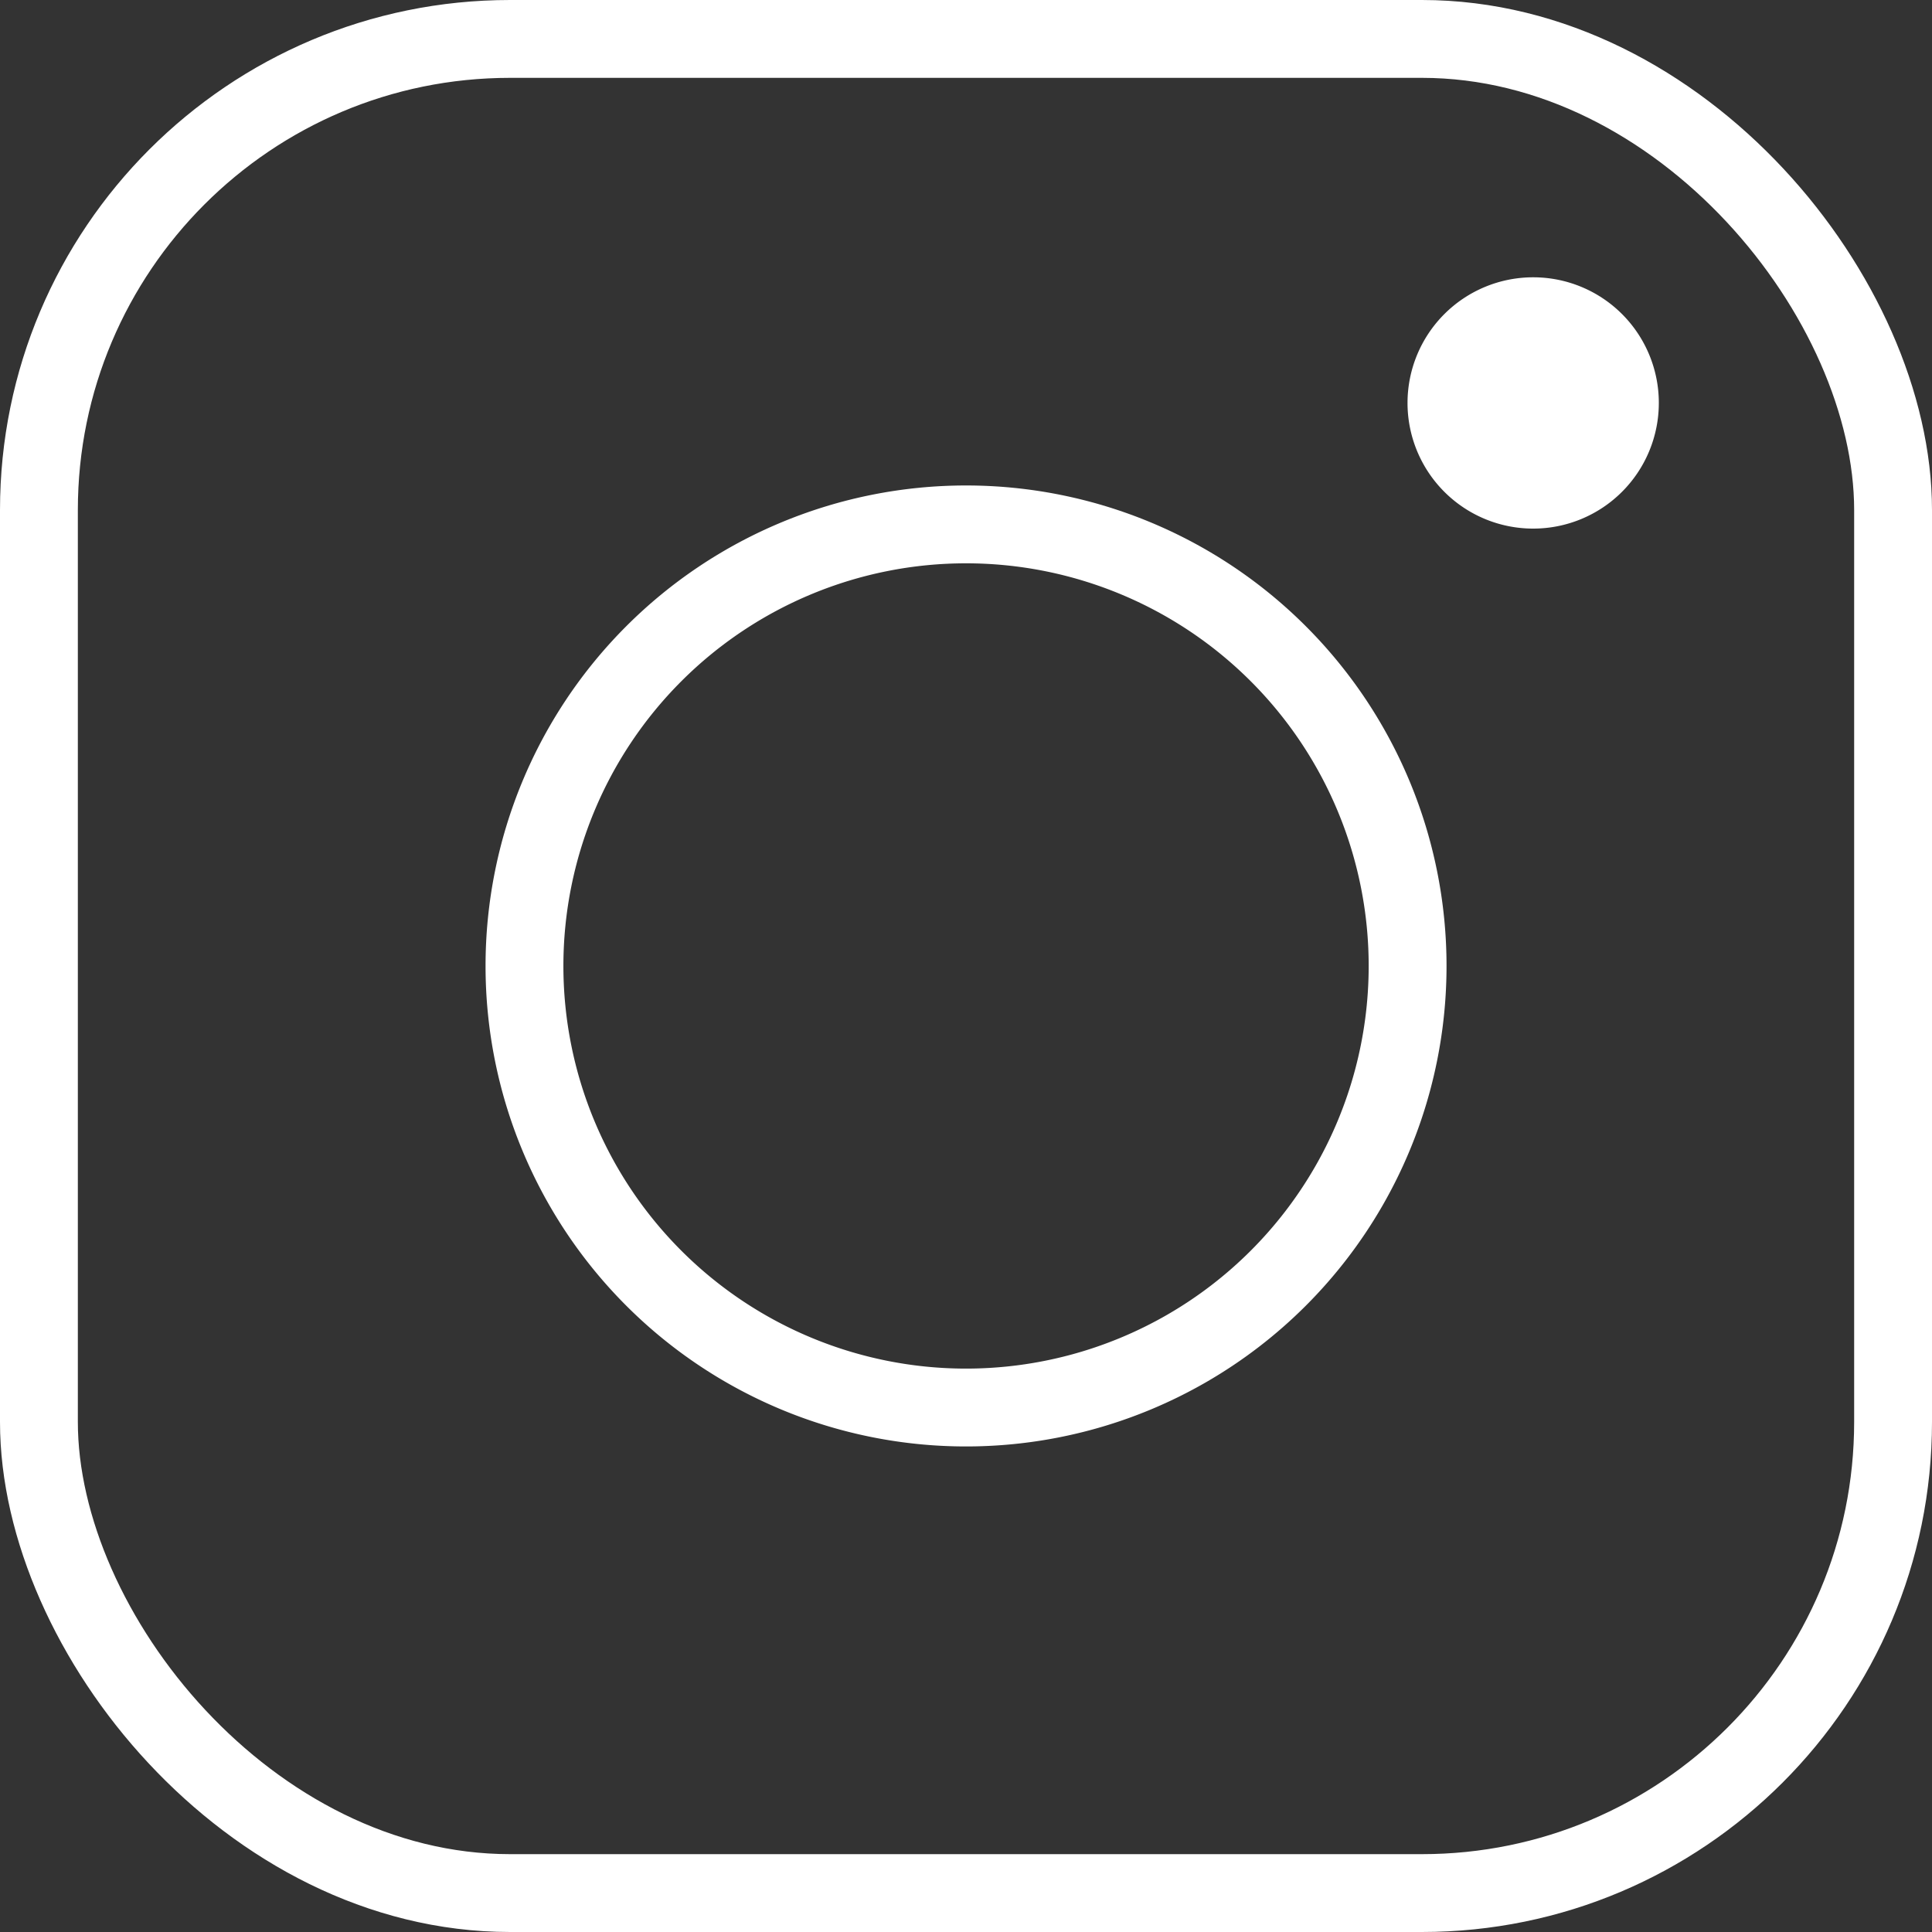
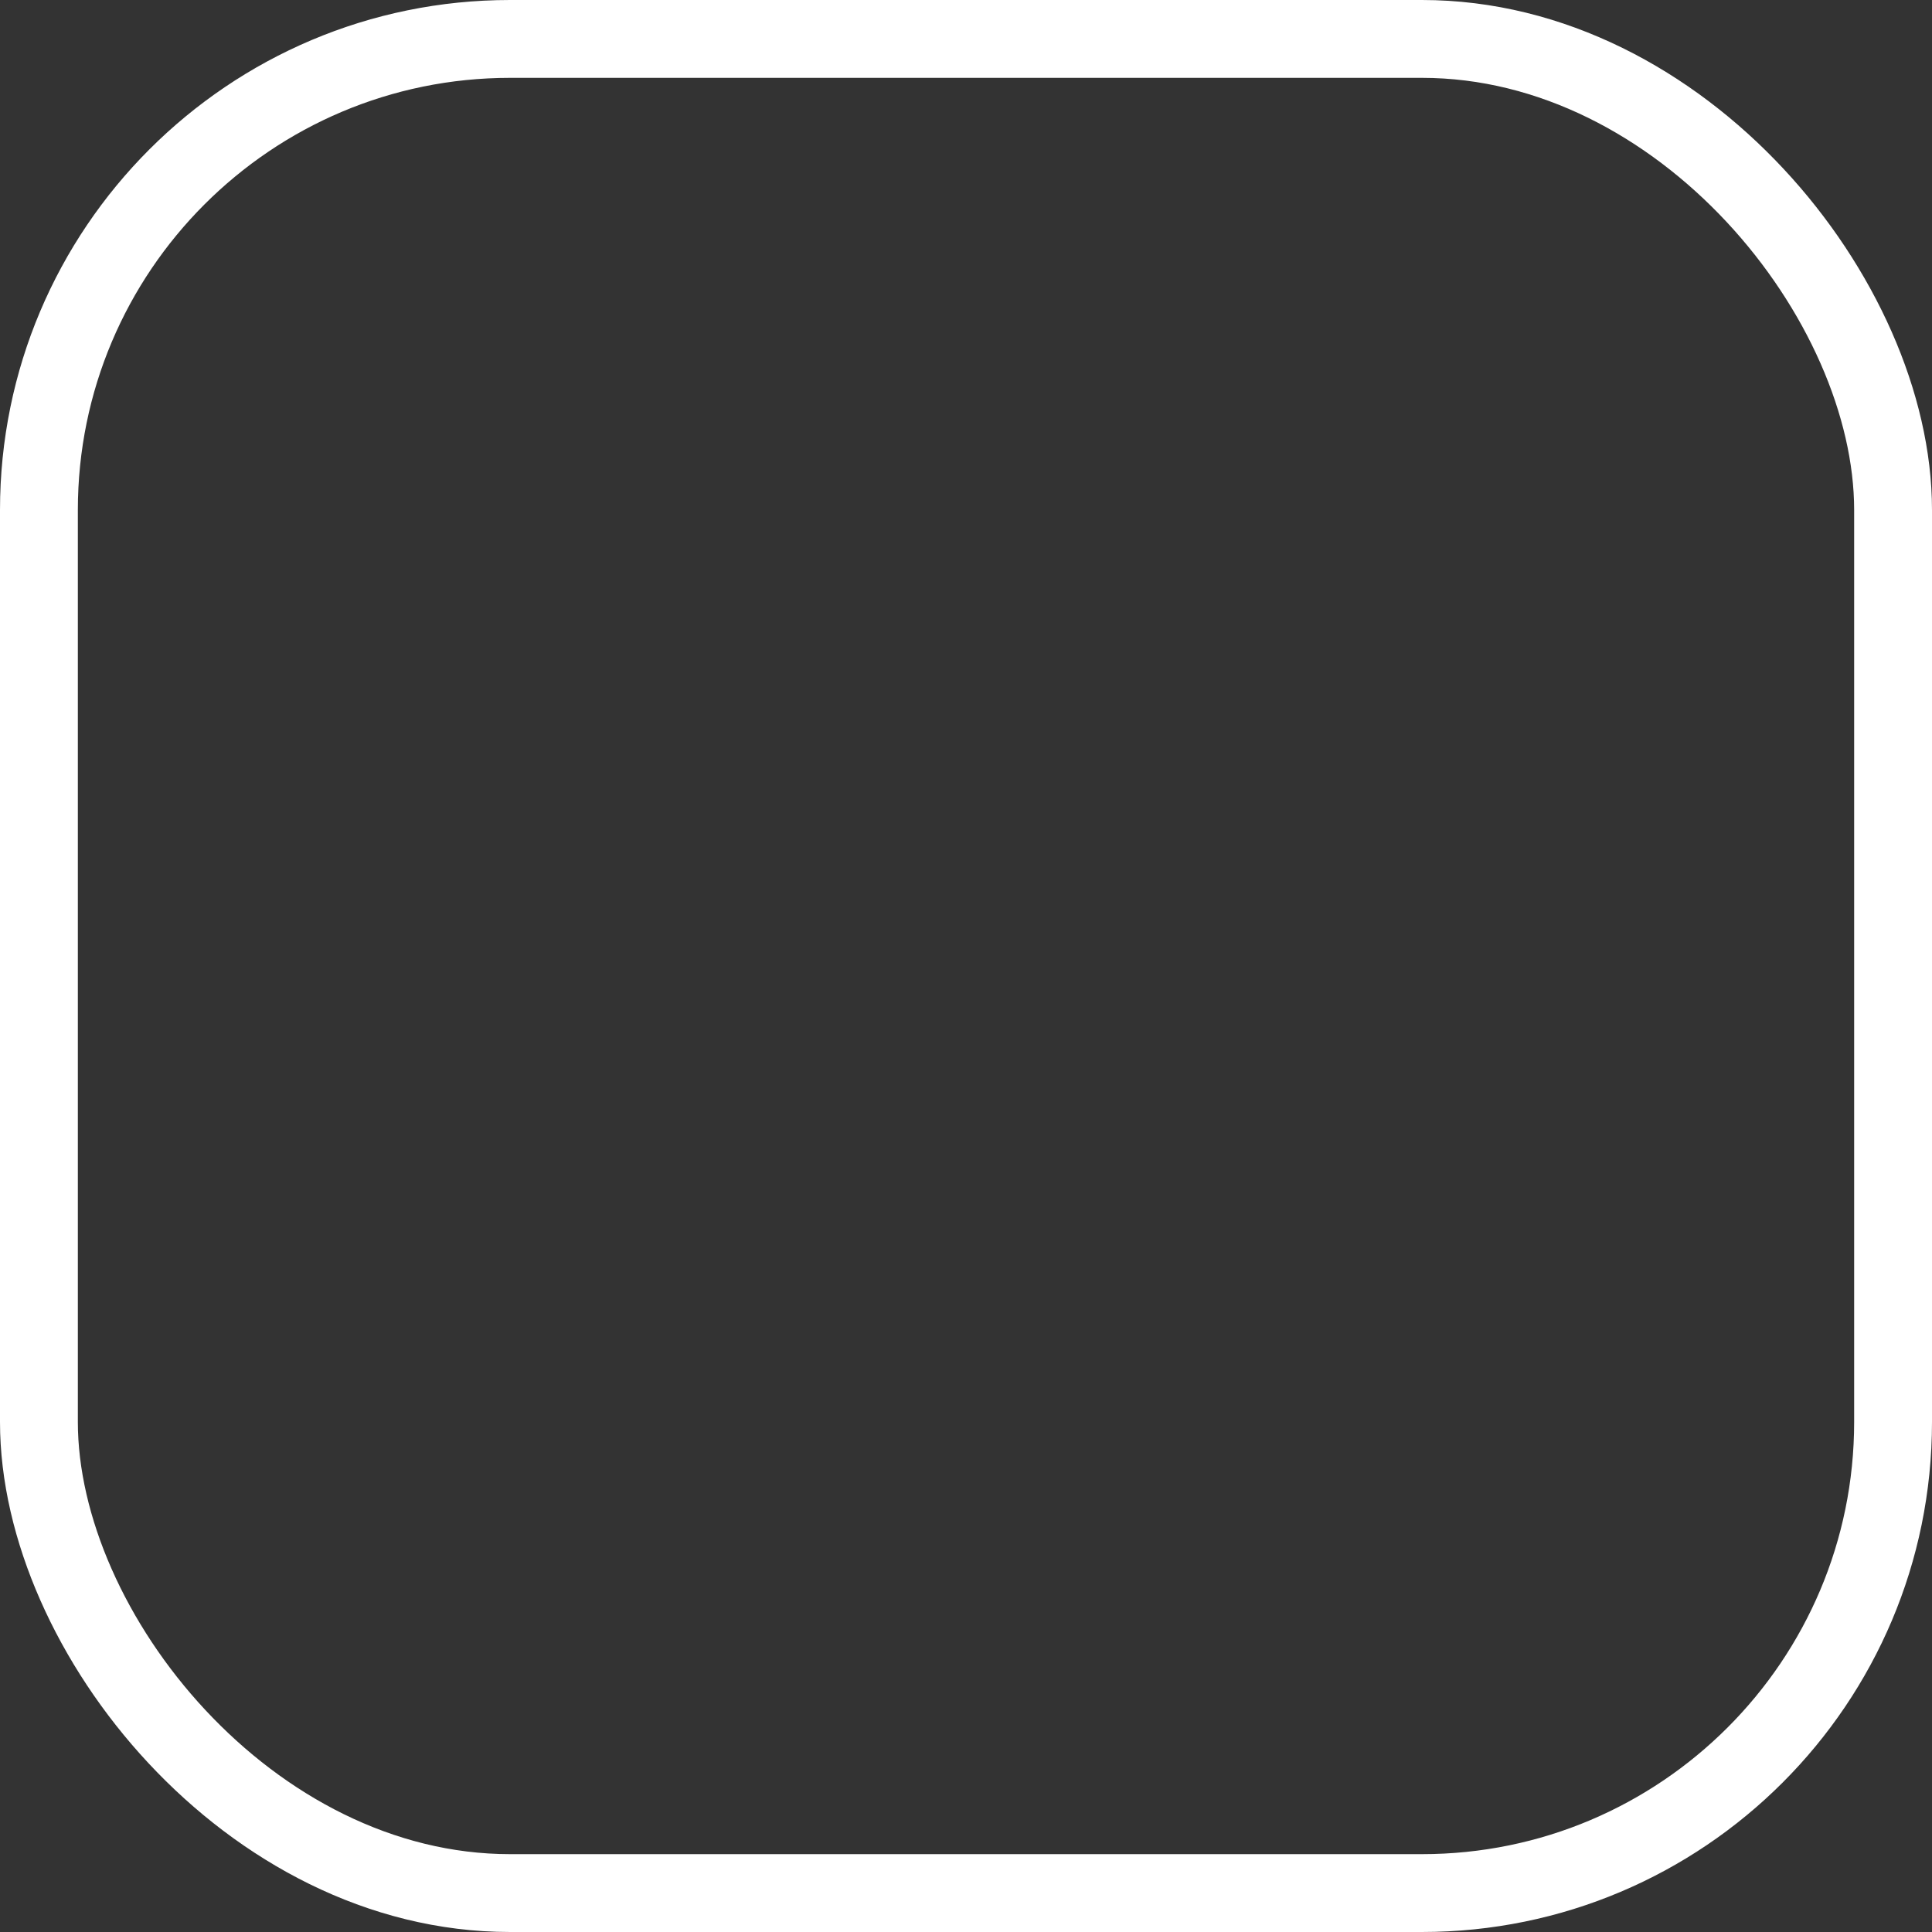
<svg xmlns="http://www.w3.org/2000/svg" width="24.817" height="24.817" viewBox="0 0 24.817 24.817">
  <rect x="0" y="0" width="24.817" height="24.817" fill="#333333" stroke="none" />
  <g id="Groupe_48" data-name="Groupe 48" transform="translate(137 -5889.683)">
-     <path id="Tracé_59" data-name="Tracé 59" d="M19.695,3.562a1.614,1.614,0,1,0,1.613,1.613,1.613,1.613,0,0,0-1.613-1.613" transform="translate(-137 5889.683)" fill="#fff" />
    <rect id="Rectangle_189" data-name="Rectangle 189" width="23.817" height="23.817" rx="6.052" transform="translate(-136.5 5890.183)" fill="none" stroke="#fff" stroke-width="1" />
-     <path id="Tracé_62" data-name="Tracé 62" d="M18.081,12.408a5.672,5.672,0,1,0-5.672,5.672A5.672,5.672,0,0,0,18.081,12.408Z" transform="translate(-137 5889.683)" fill="none" stroke="#fff" stroke-width="1" />
  </g>
</svg>